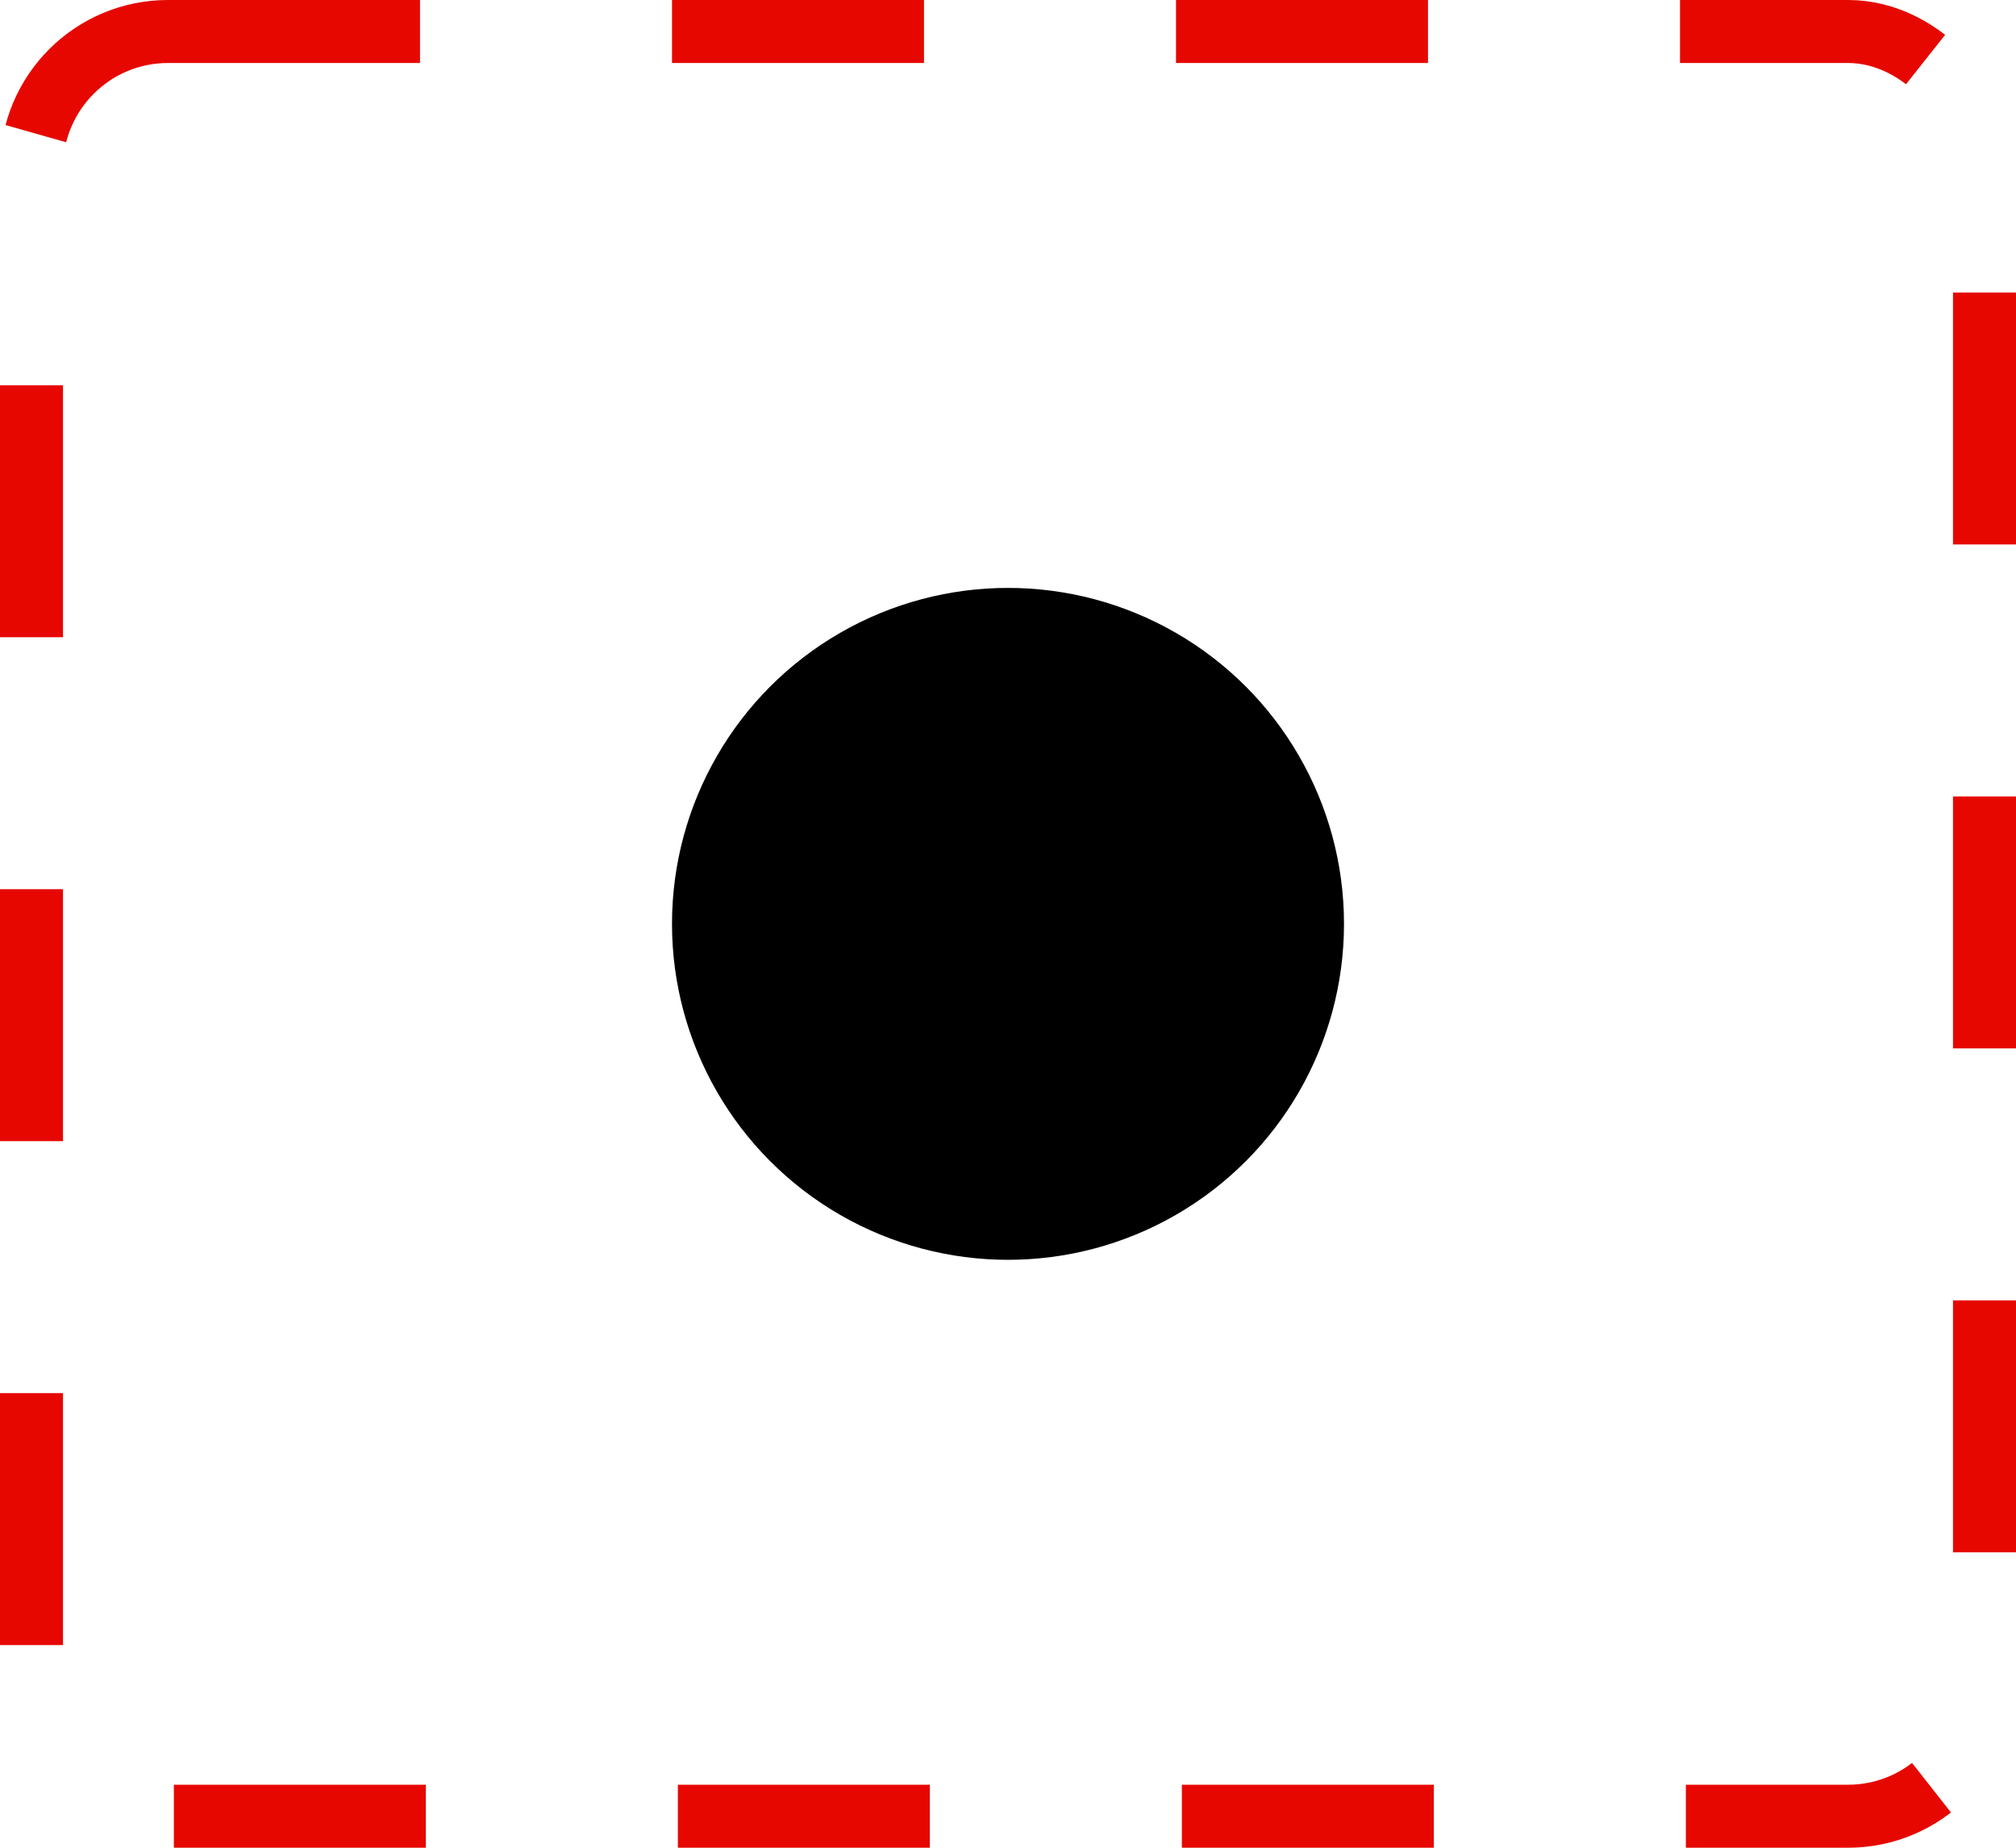
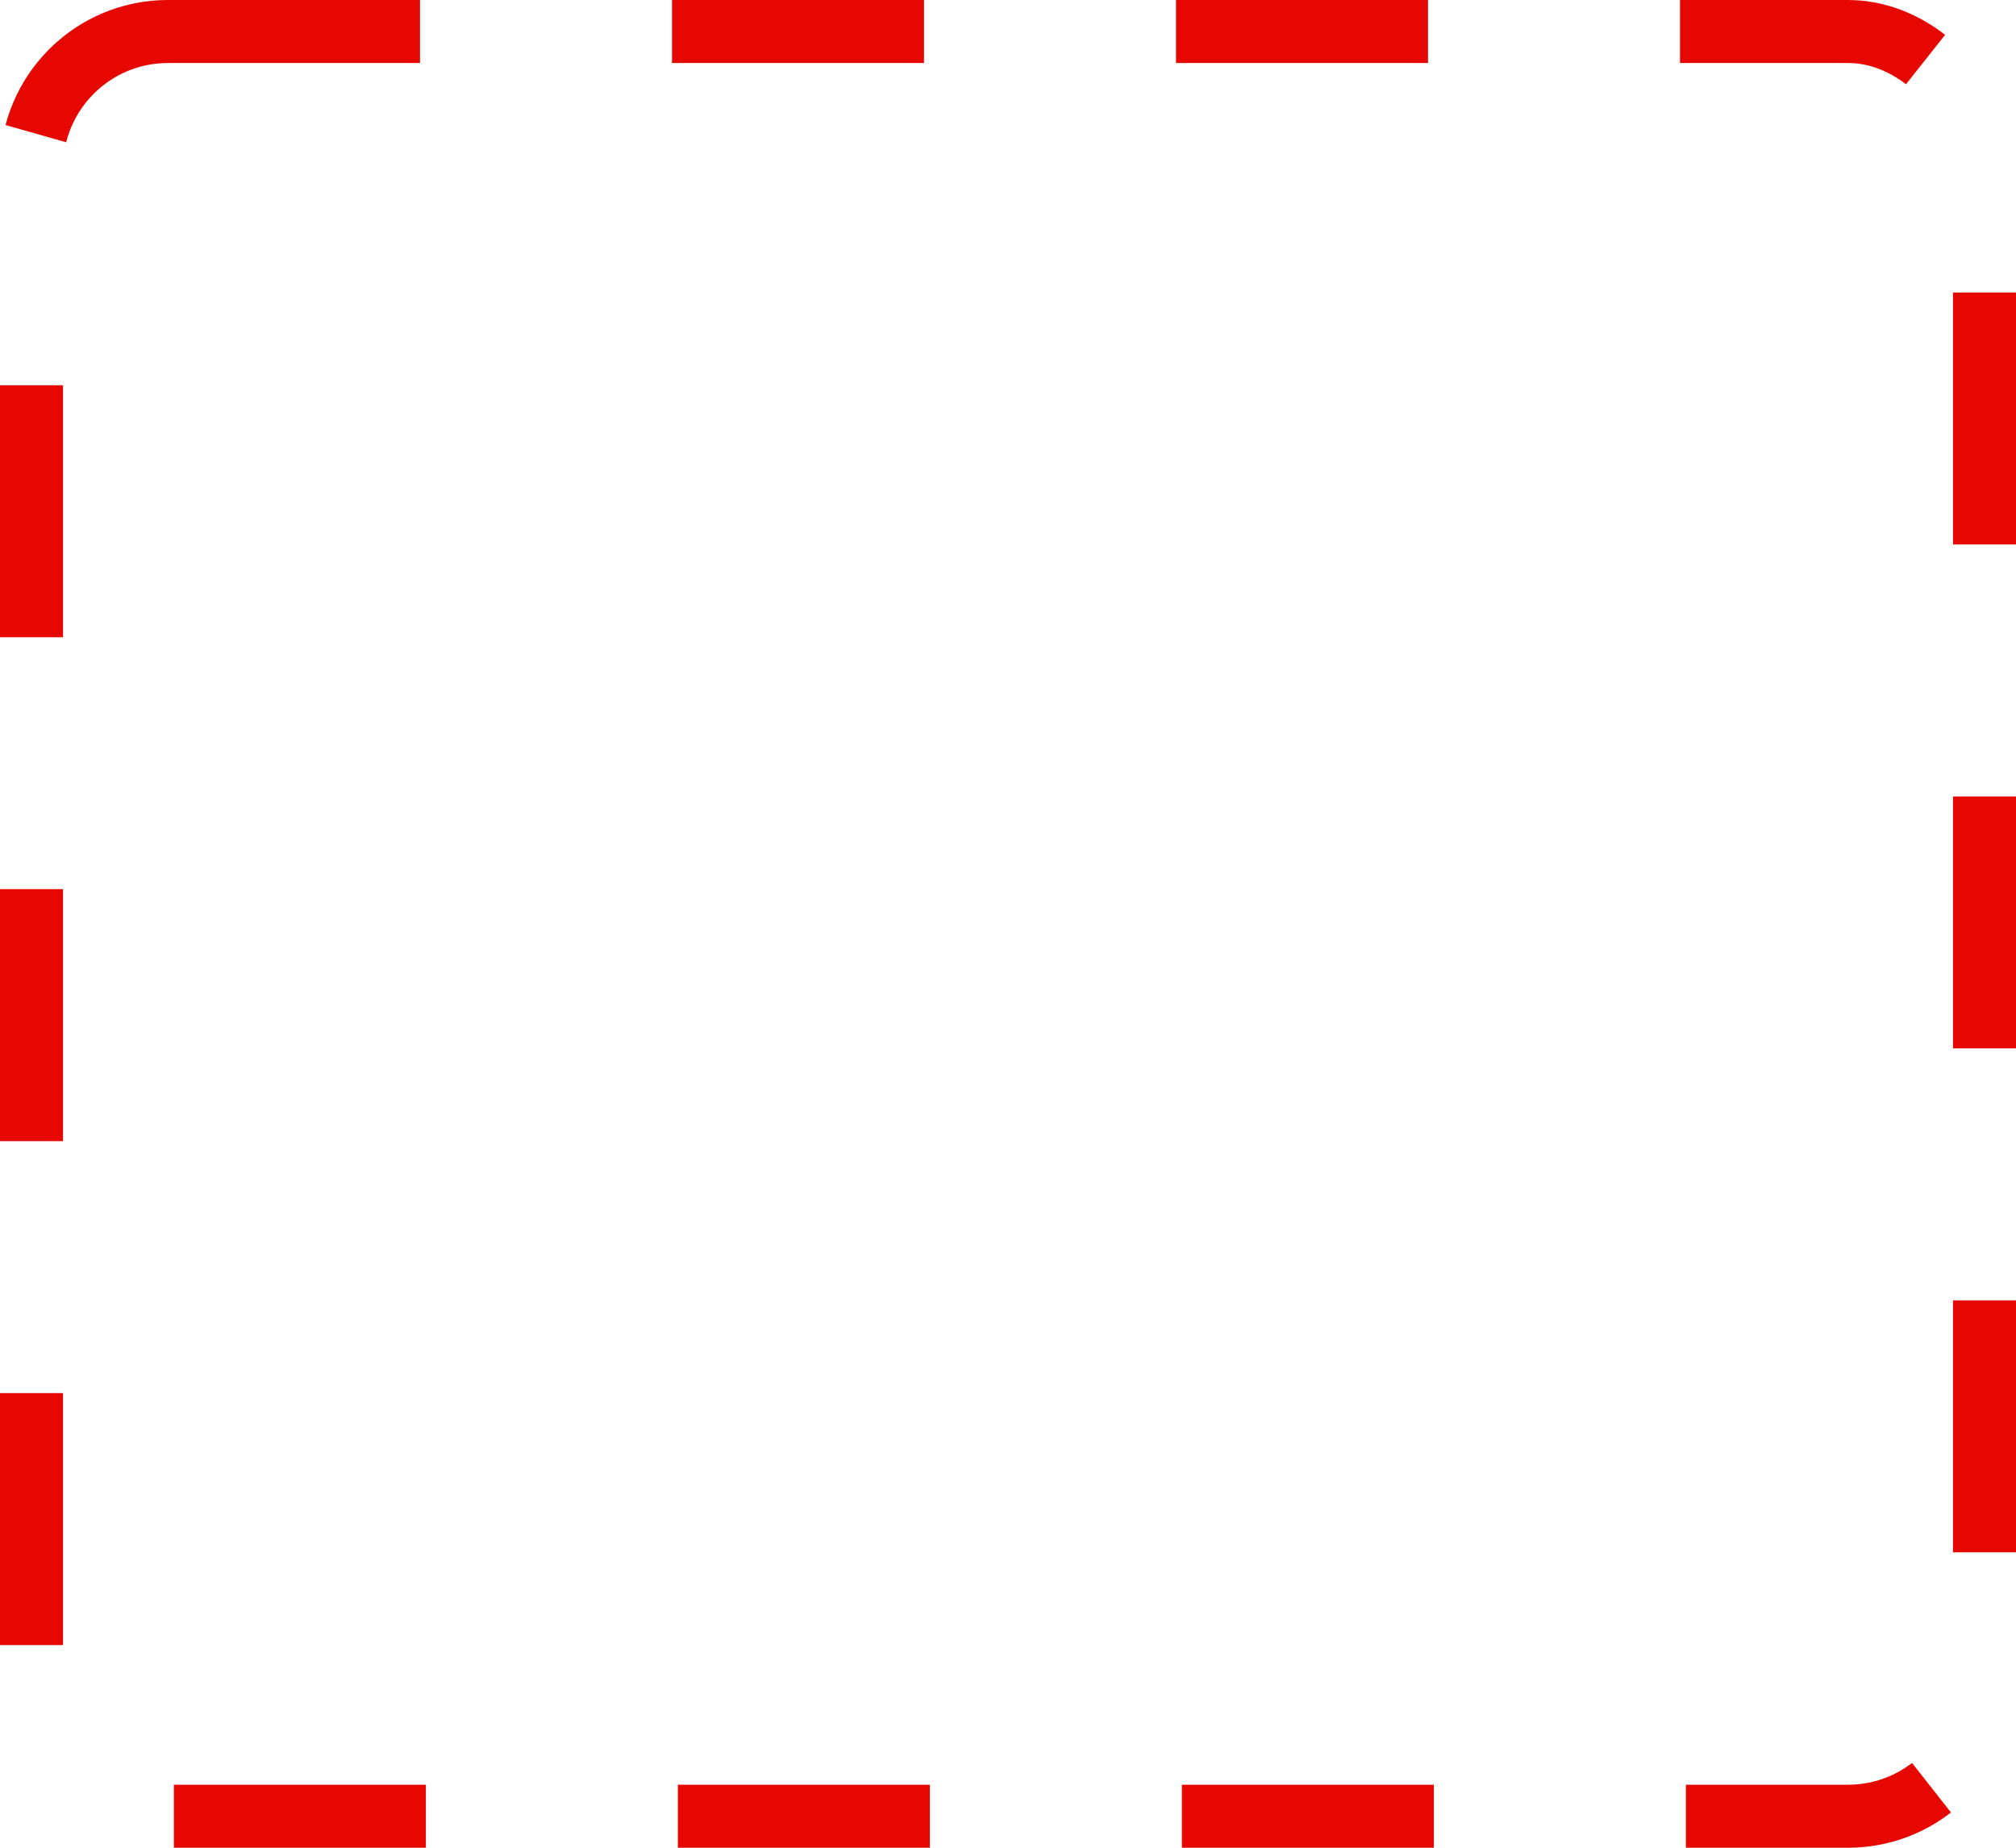
<svg xmlns="http://www.w3.org/2000/svg" width="24" height="22" viewBox="0 0 24 22" fill="none">
-   <circle cx="12" cy="11" r="4" fill="black" />
  <rect x="0.375" y="0.375" width="23.25" height="21.25" rx="1.625" stroke="#E60800" stroke-width="0.75" stroke-dasharray="3 3" />
</svg>